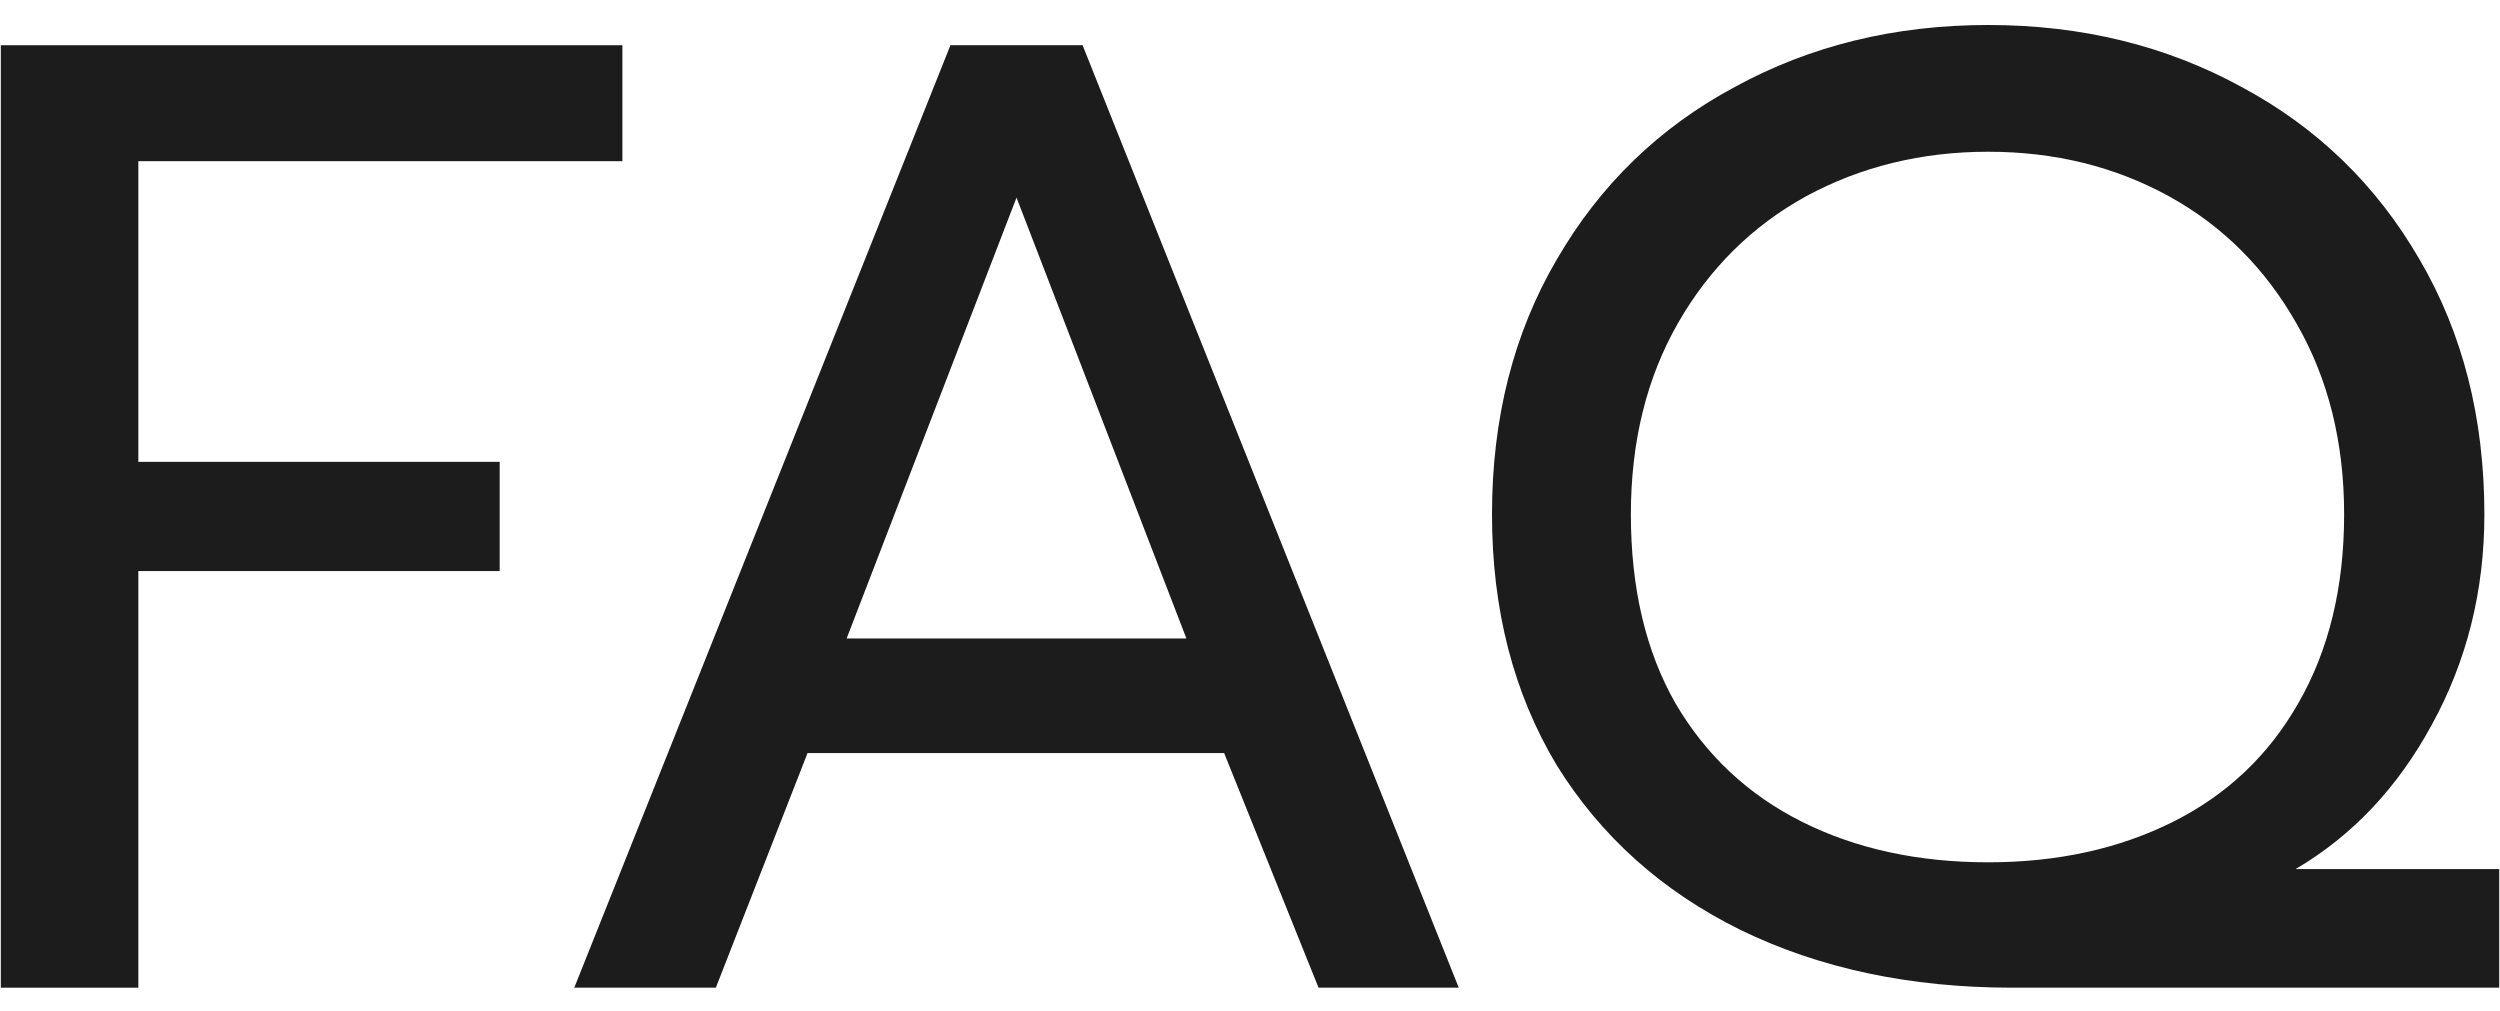
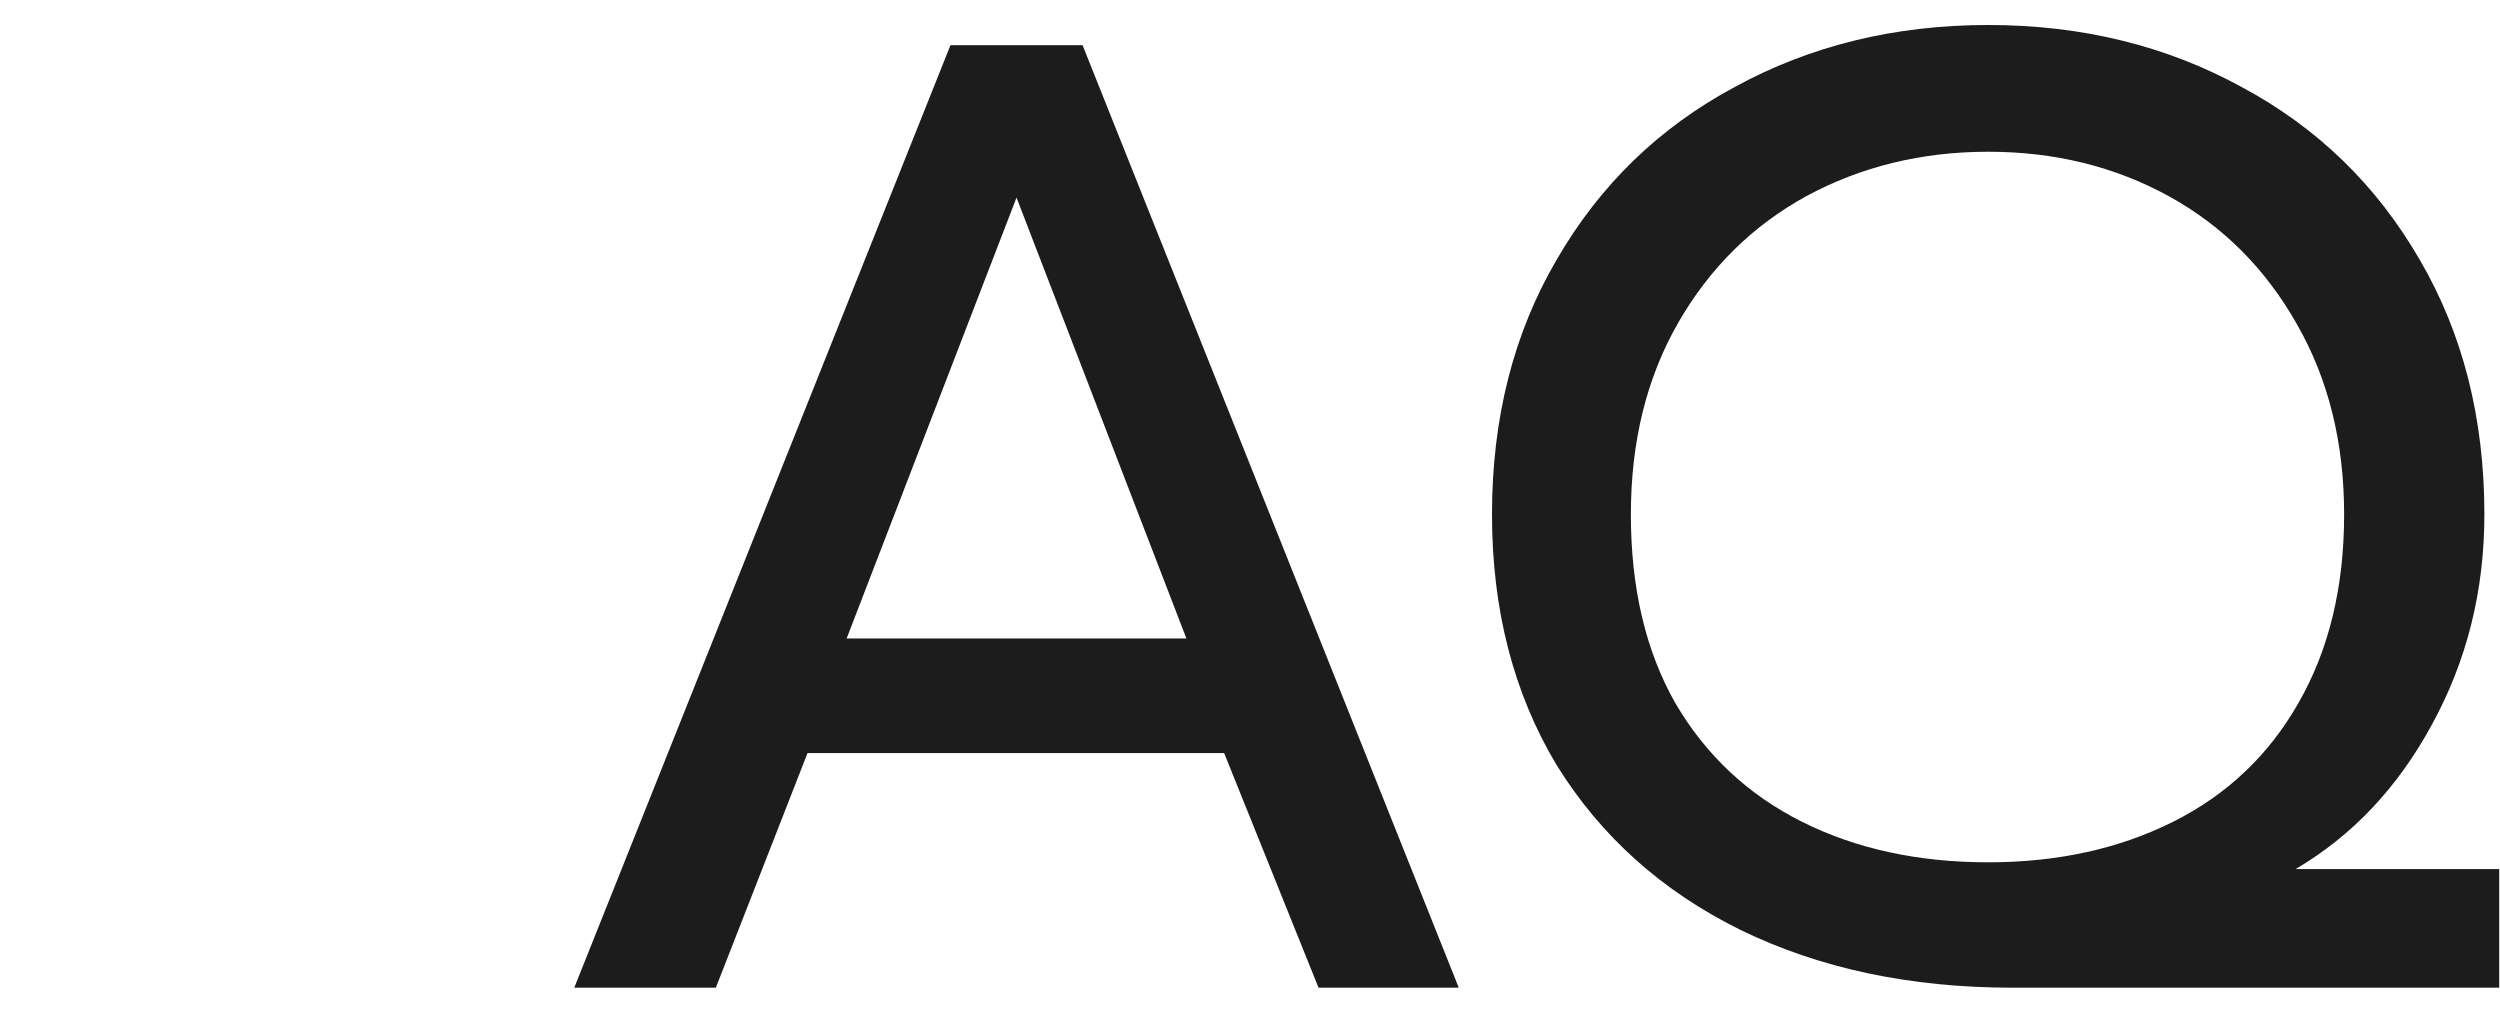
<svg xmlns="http://www.w3.org/2000/svg" width="89" height="36" viewBox="0 0 89 36" fill="none">
  <path d="M71.644 35.162C67.996 35.162 64.763 34.474 61.947 33.098C59.163 31.722 56.987 29.77 55.419 27.242C53.883 24.682 53.115 21.706 53.115 18.314C53.115 14.89 53.883 11.866 55.419 9.242C56.956 6.586 59.068 4.538 61.755 3.098C64.444 1.626 67.451 0.89 70.779 0.89C74.108 0.89 77.115 1.626 79.803 3.098C82.492 4.538 84.603 6.586 86.139 9.242C87.675 11.866 88.444 14.89 88.444 18.314C88.444 21.034 87.82 23.53 86.572 25.802C85.356 28.042 83.74 29.754 81.724 30.938H88.972V35.162H71.644ZM70.779 30.698C73.243 30.698 75.436 30.218 77.356 29.258C79.275 28.298 80.763 26.89 81.82 25.034C82.907 23.146 83.451 20.906 83.451 18.314C83.451 15.754 82.891 13.498 81.772 11.546C80.651 9.562 79.132 8.042 77.212 6.986C75.291 5.93 73.147 5.402 70.779 5.402C68.412 5.402 66.251 5.93 64.299 6.986C62.38 8.042 60.859 9.546 59.739 11.498C58.62 13.45 58.059 15.722 58.059 18.314C58.059 20.938 58.587 23.178 59.644 25.034C60.731 26.89 62.236 28.298 64.156 29.258C66.076 30.218 68.284 30.698 70.779 30.698Z" fill="#1C1C1C" />
-   <path d="M33.836 1.61H38.54L51.932 35.162H46.94L43.58 26.81H28.748L25.484 35.162H20.444L33.836 1.61ZM42.236 22.73L36.188 7.034L30.14 22.73H42.236Z" fill="#1C1C1C" />
-   <path d="M0.029 1.61H22.157V5.738H4.925V16.442H17.789V20.33H4.925V35.162H0.029V1.61Z" fill="#1C1C1C" />
+   <path d="M33.836 1.61H38.54L51.932 35.162H46.94L43.58 26.81H28.748L25.484 35.162H20.444L33.836 1.61M42.236 22.73L36.188 7.034L30.14 22.73H42.236Z" fill="#1C1C1C" />
</svg>